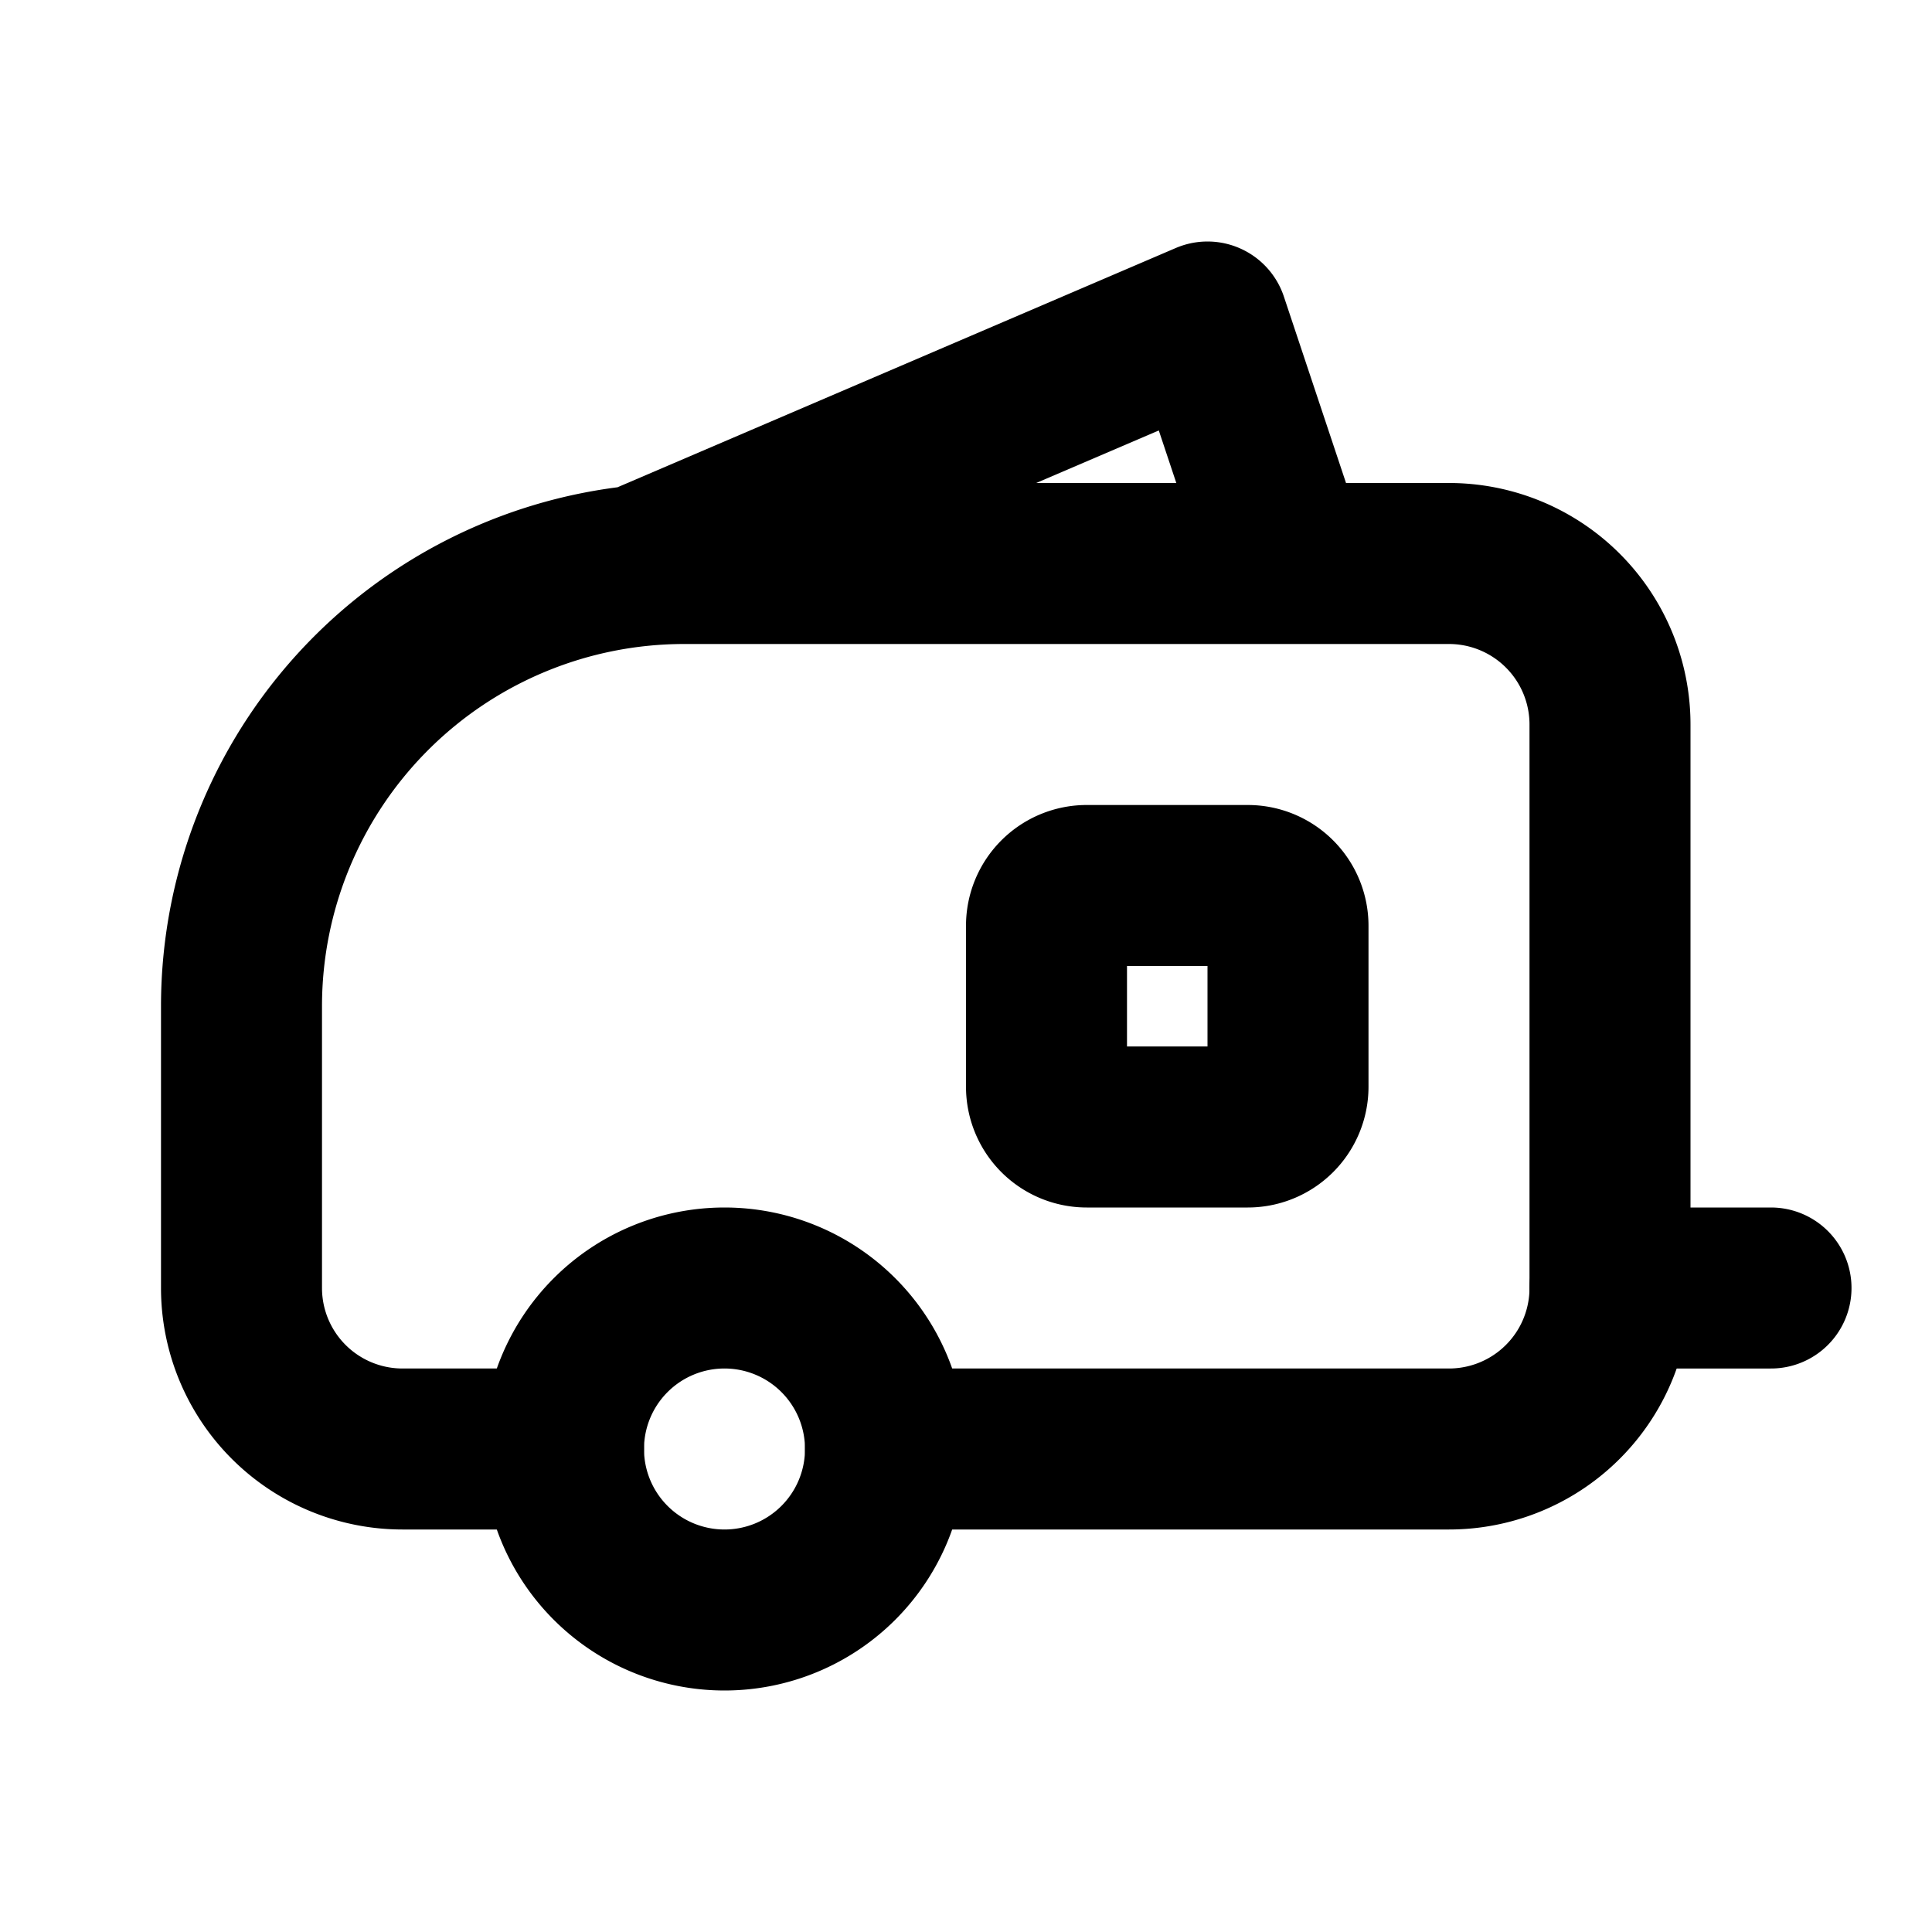
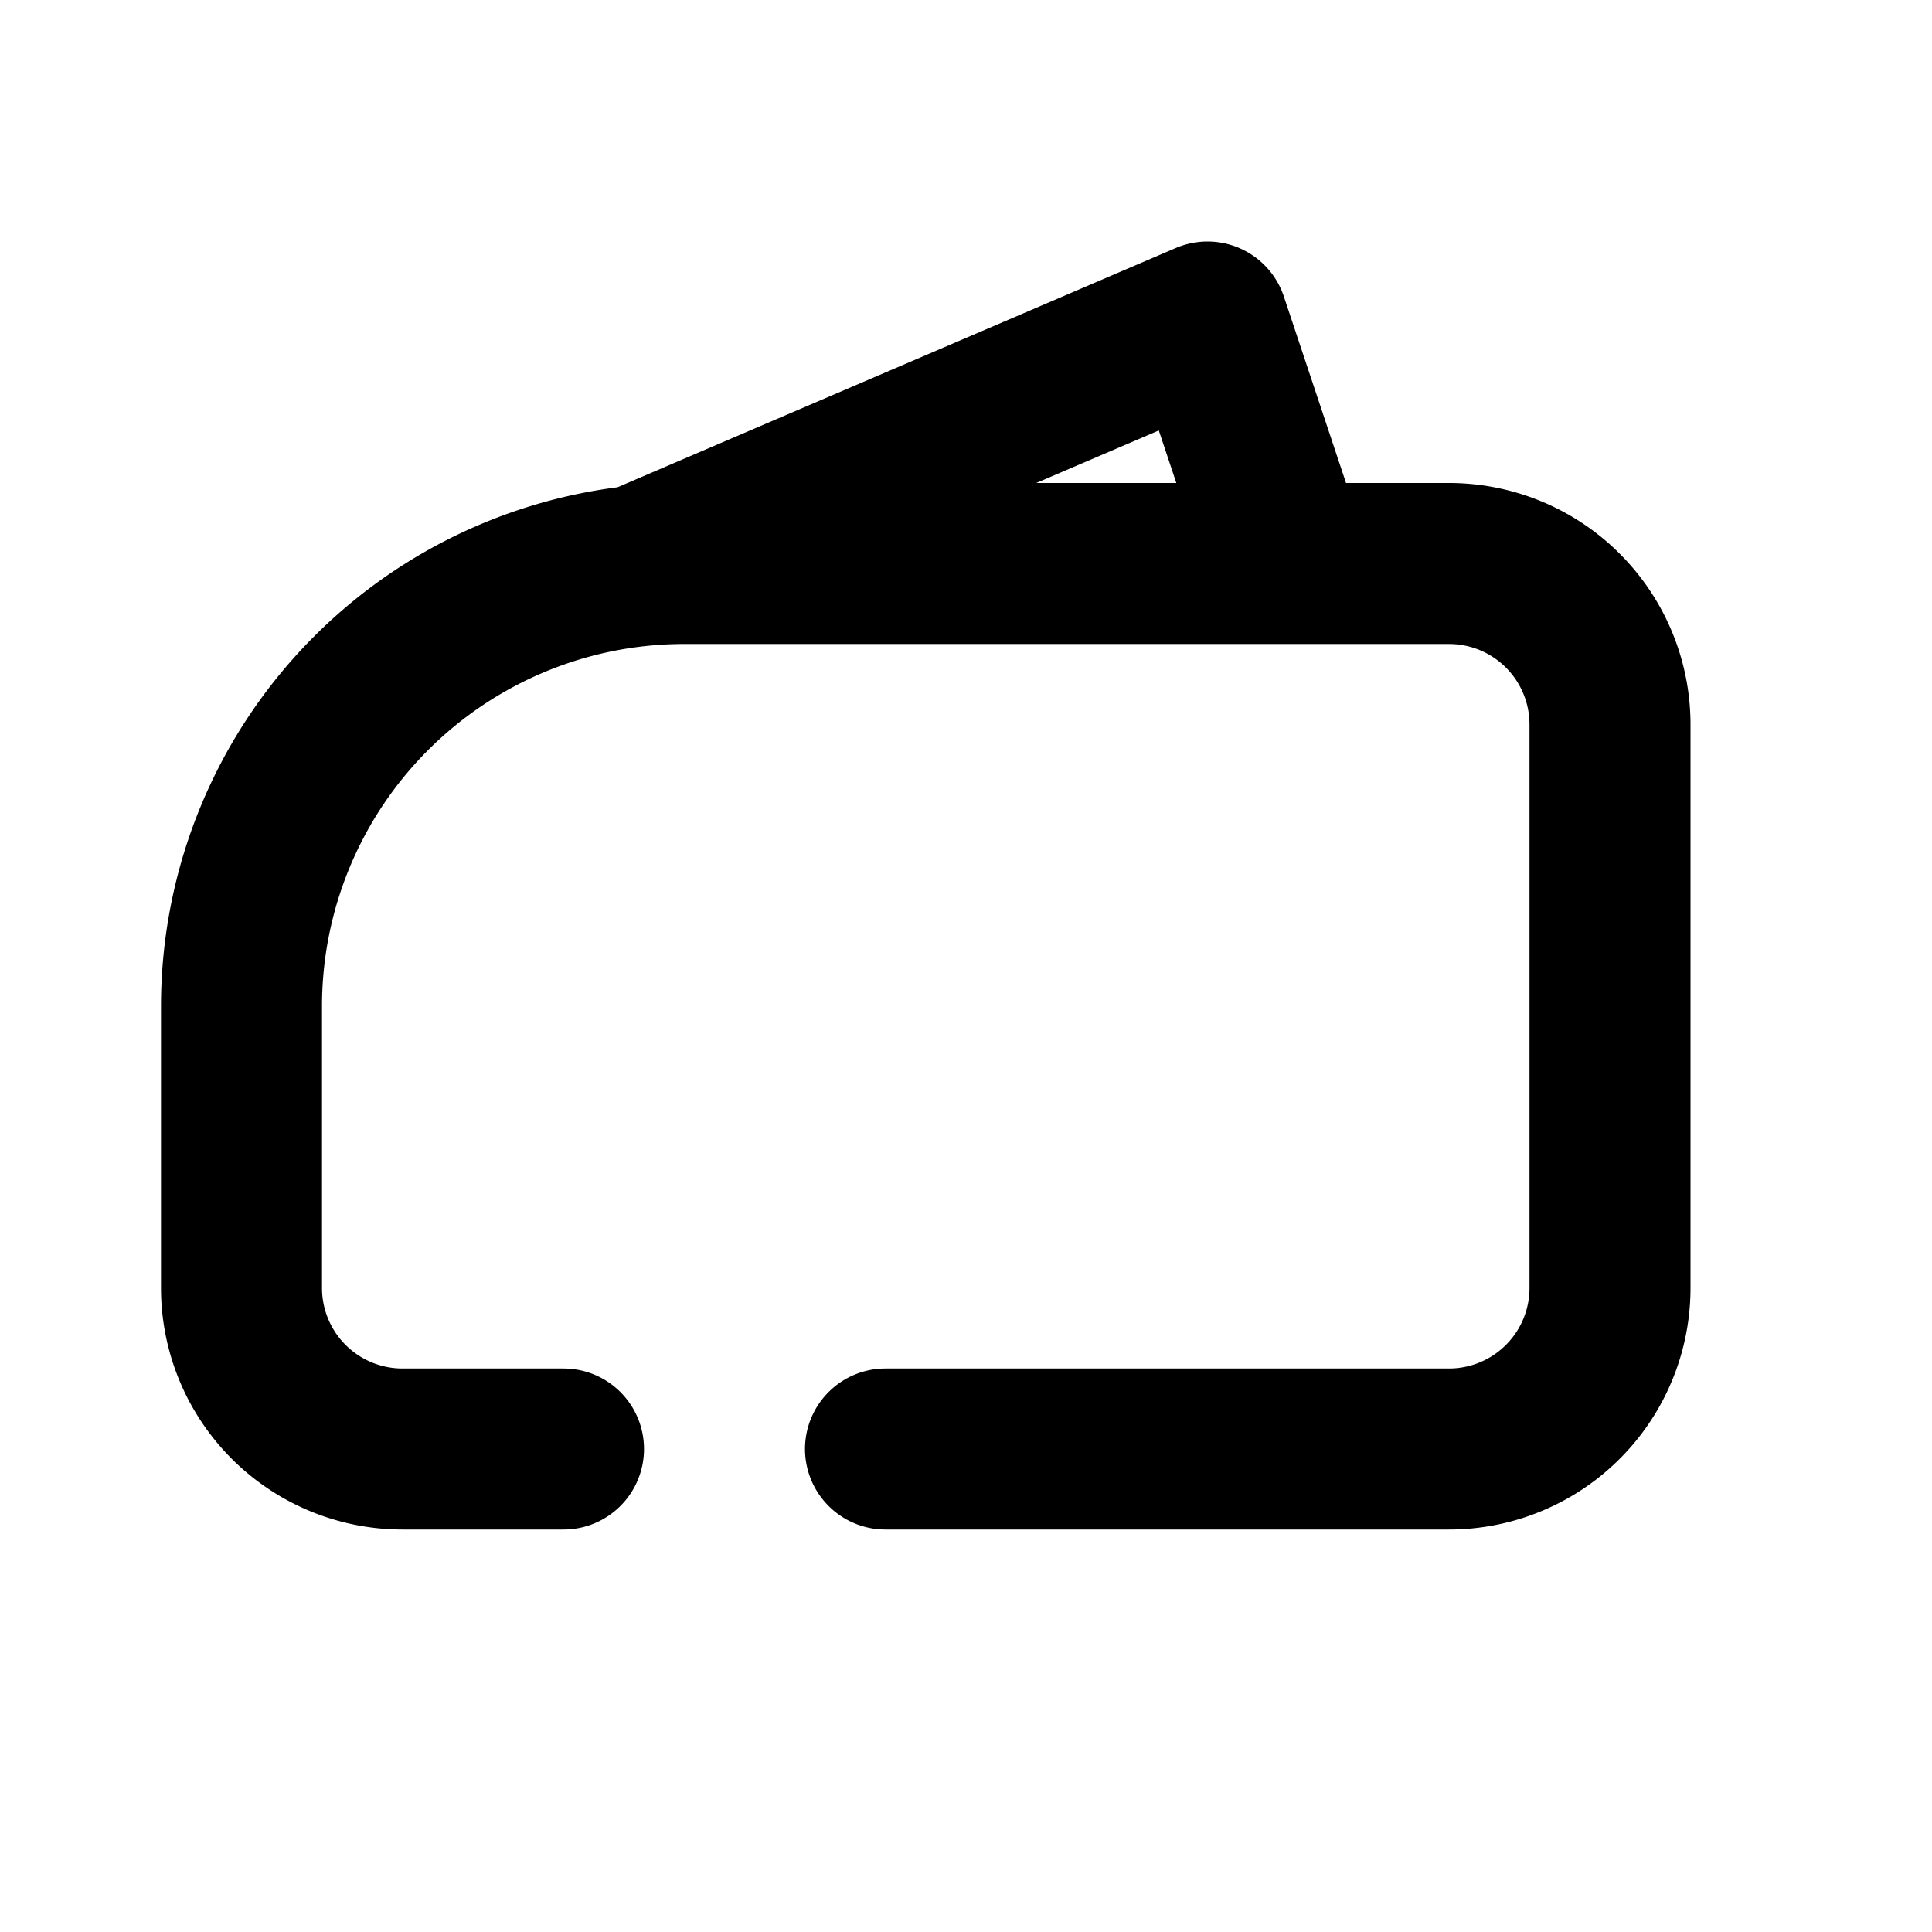
<svg xmlns="http://www.w3.org/2000/svg" width="24" height="24" fill="none" stroke="currentColor" stroke-linecap="round" stroke-linejoin="round" stroke-width="2" class="icon icon-tabler icons-tabler-outline icon-tabler-caravan">
-   <path stroke="none" d="M0 0h24v24H0z" />
-   <path d="M7 18a2 2 0 1 0 4 0 2 2 0 0 0-4 0" />
  <path d="M11 18h7a2 2 0 0 0 2-2V9a2 2 0 0 0-2-2H8.5A5.5 5.5 0 0 0 3 12.5V16a2 2 0 0 0 2 2h2M8 7l7-3 1 3" />
-   <path d="M13 11.5a.5.5 0 0 1 .5-.5h2a.5.5 0 0 1 .5.5v2a.5.5 0 0 1-.5.5h-2a.5.5 0 0 1-.5-.5zm7 4.5h2" />
</svg>